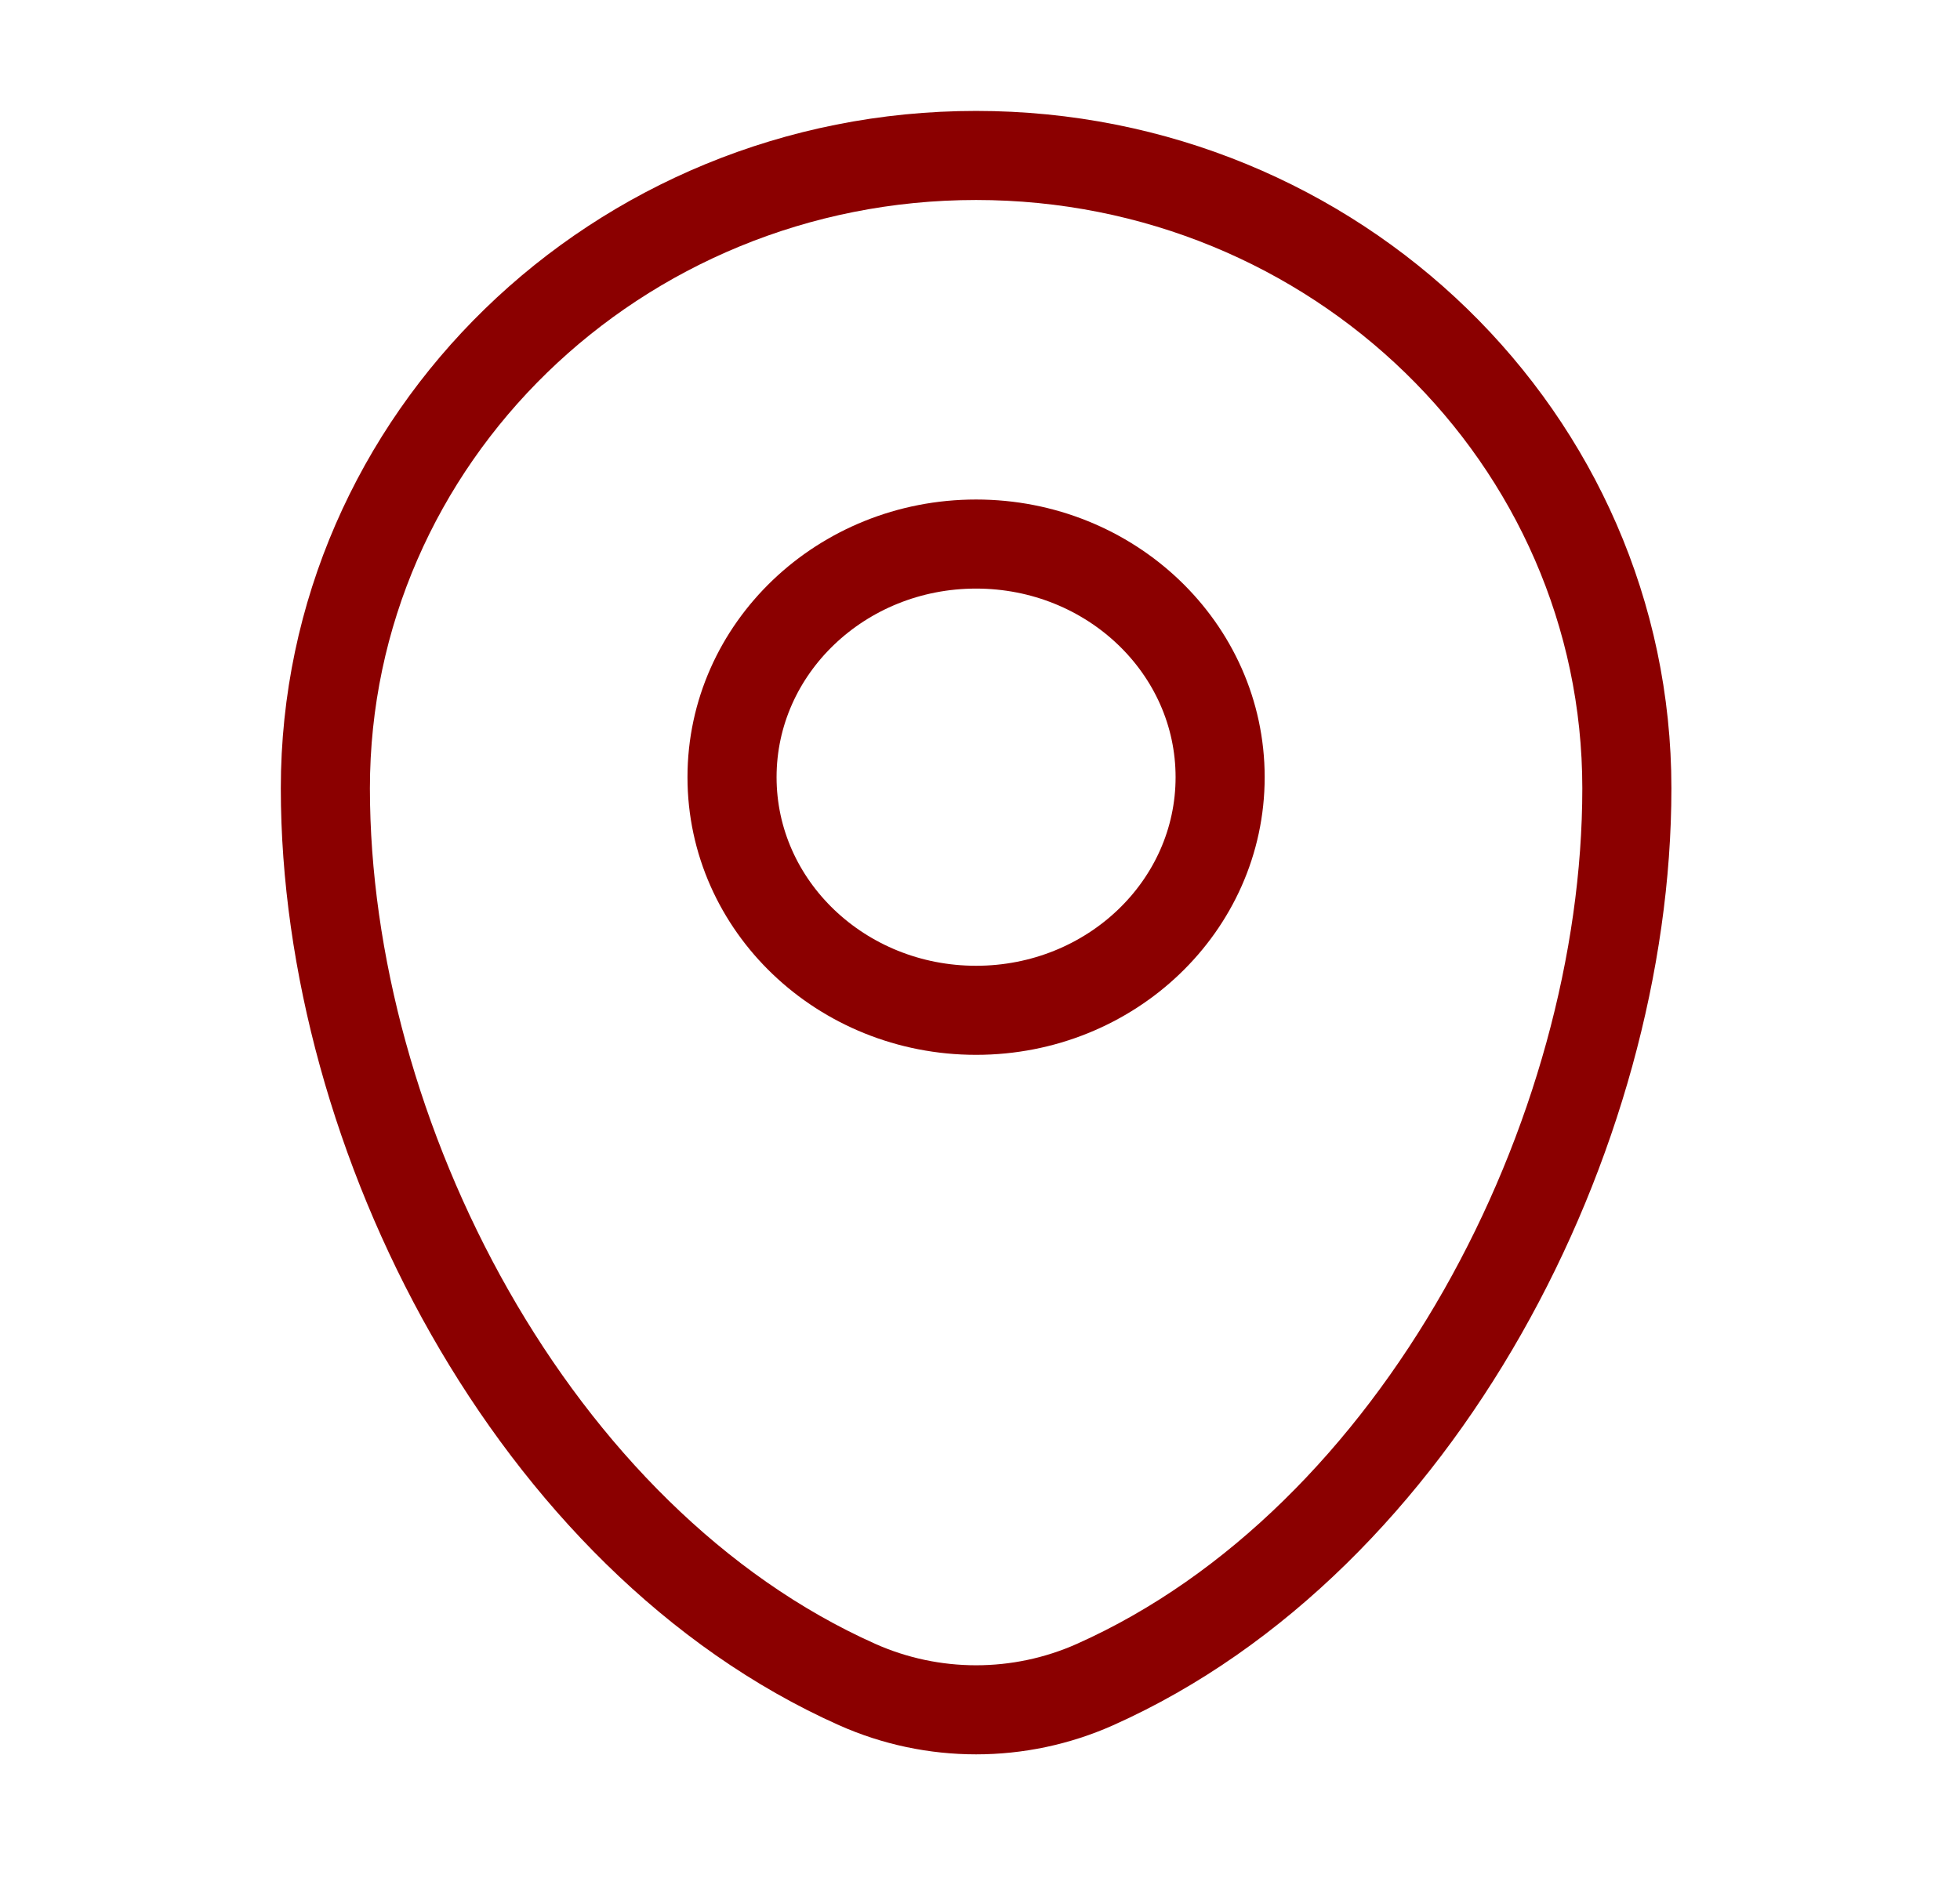
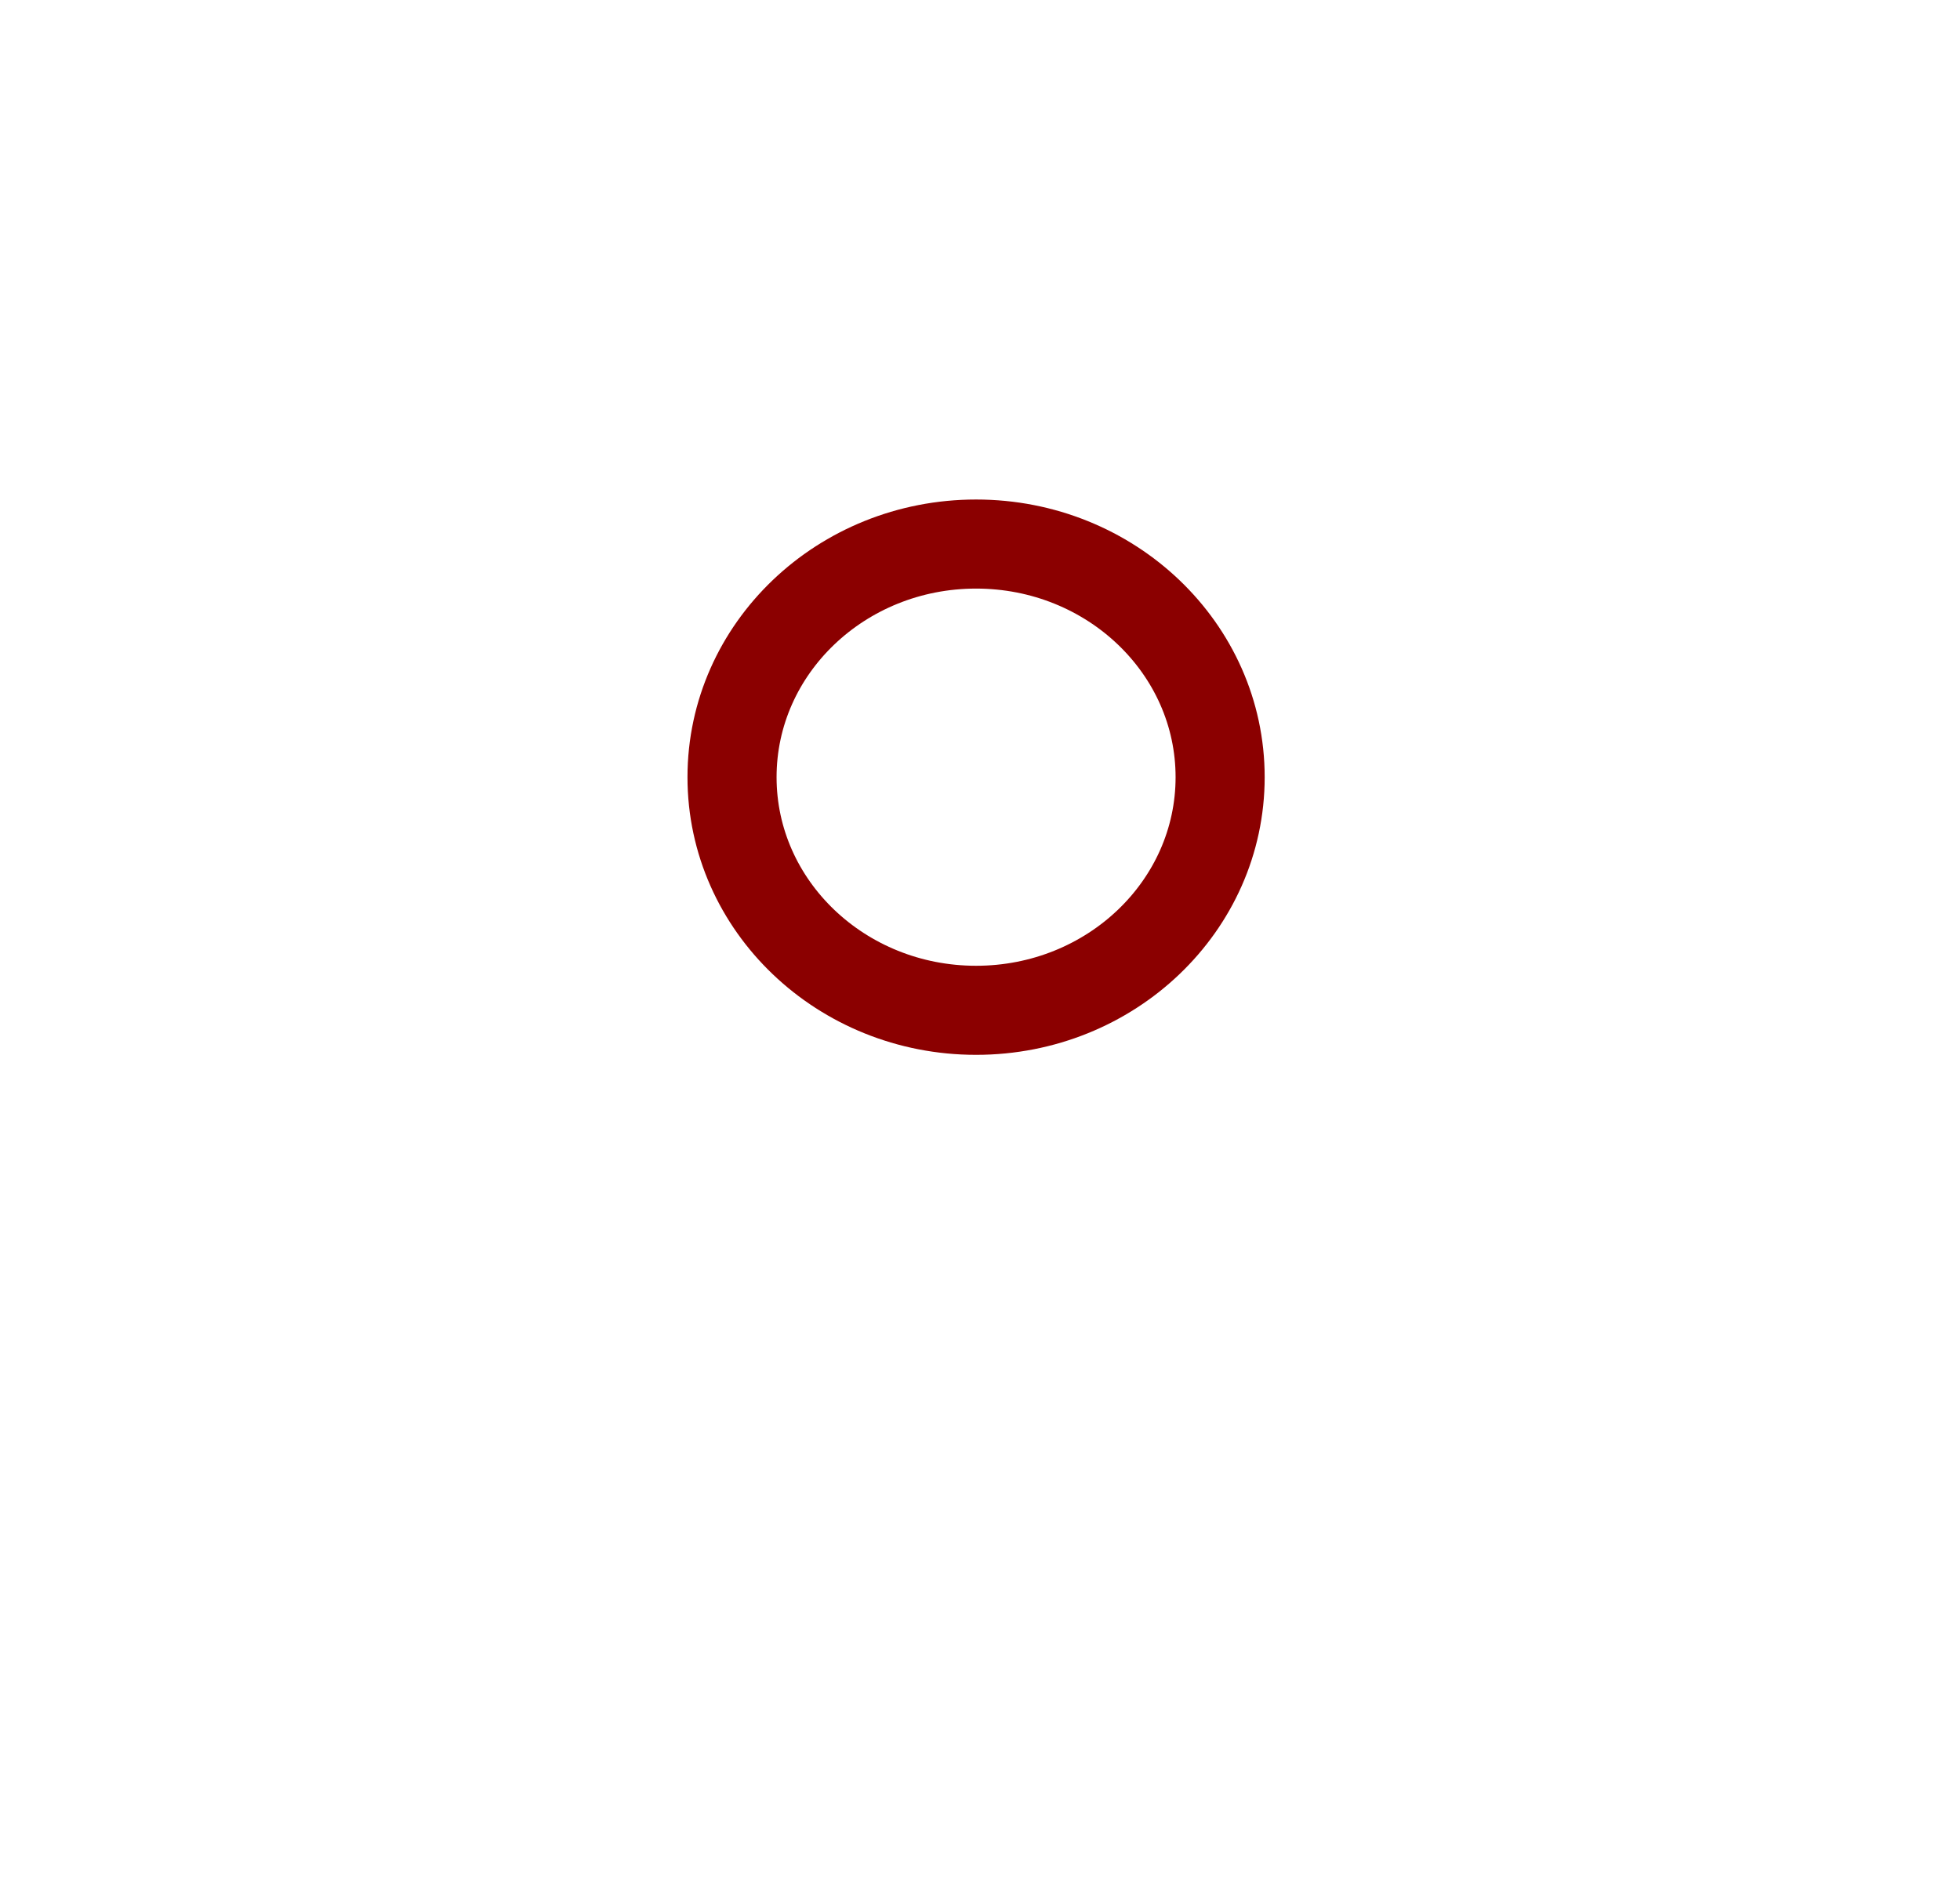
<svg xmlns="http://www.w3.org/2000/svg" width="33" height="32" viewBox="0 0 33 32" fill="none">
-   <path d="M5.478 13.276C5.478 7.389 10.383 2.618 16.434 2.618C22.485 2.618 27.391 7.389 27.391 13.276C27.391 19.116 23.894 25.931 18.438 28.368C17.166 28.936 15.703 28.936 14.431 28.368C8.975 25.931 5.478 19.116 5.478 13.276Z" stroke="#8B0000" stroke-width="1.5" />
  <ellipse cx="16.434" cy="13.088" rx="4.109" ry="3.926" stroke="#8B0000" stroke-width="1.5" />
</svg>